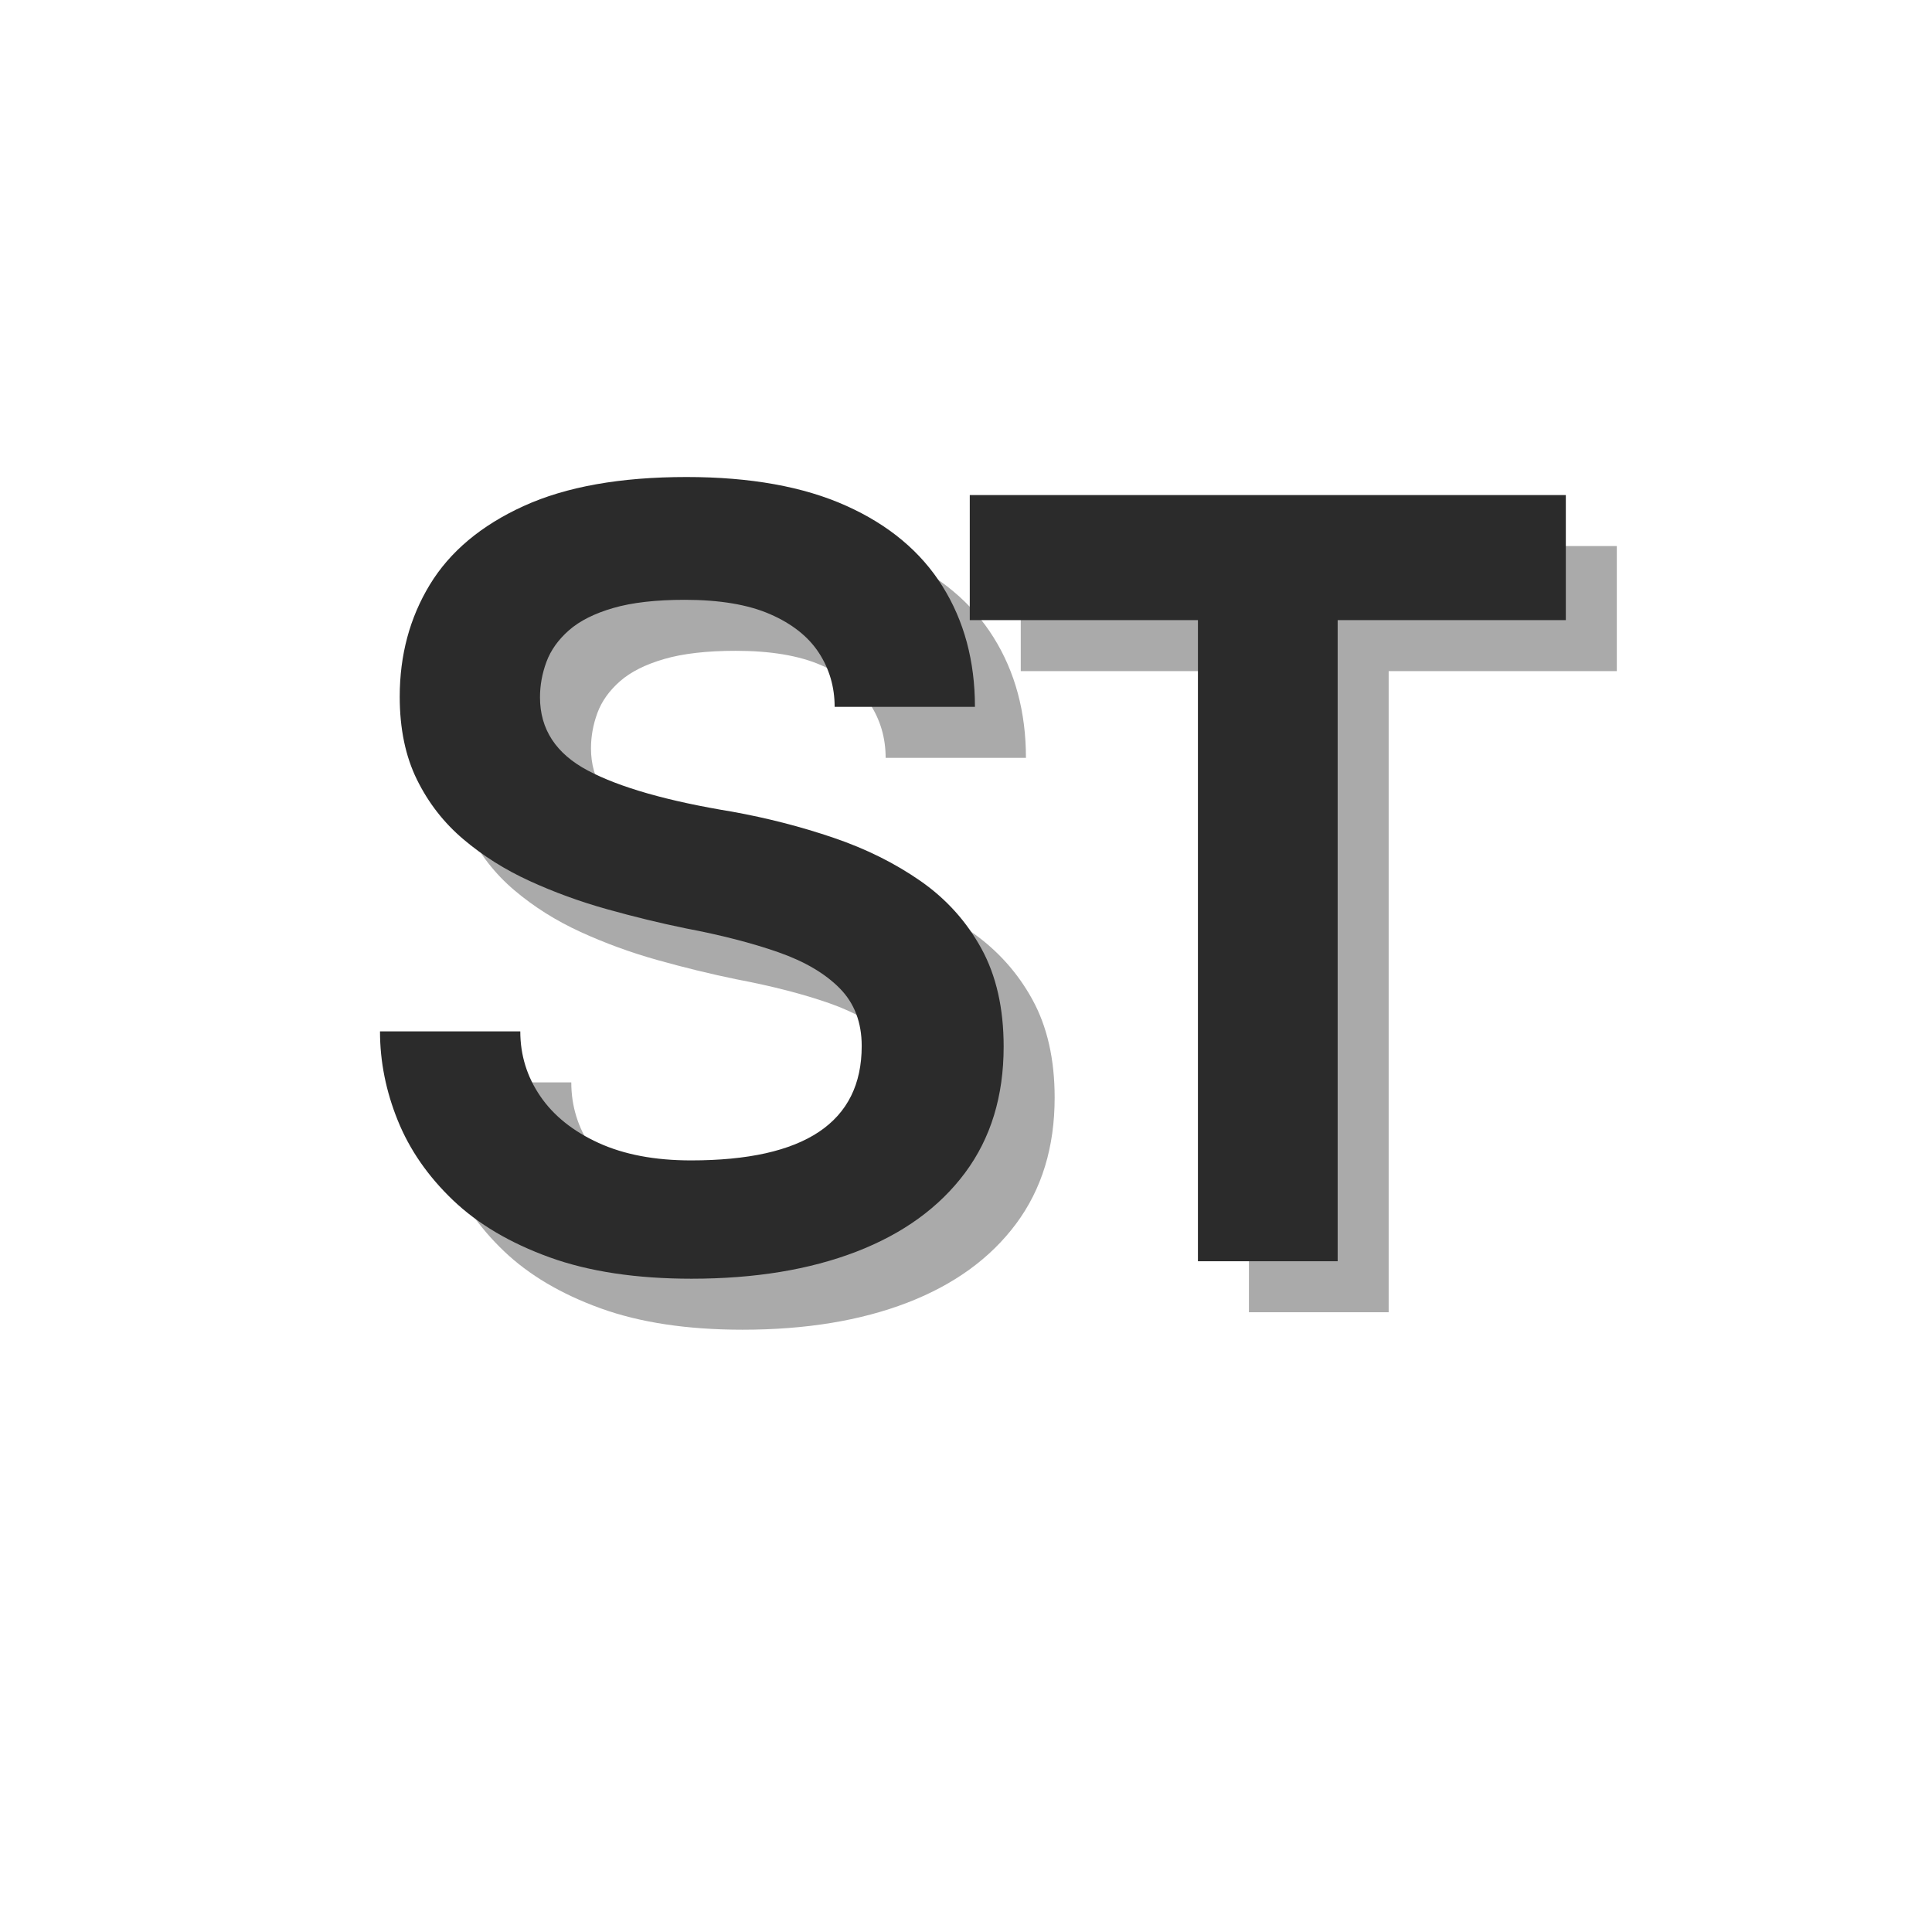
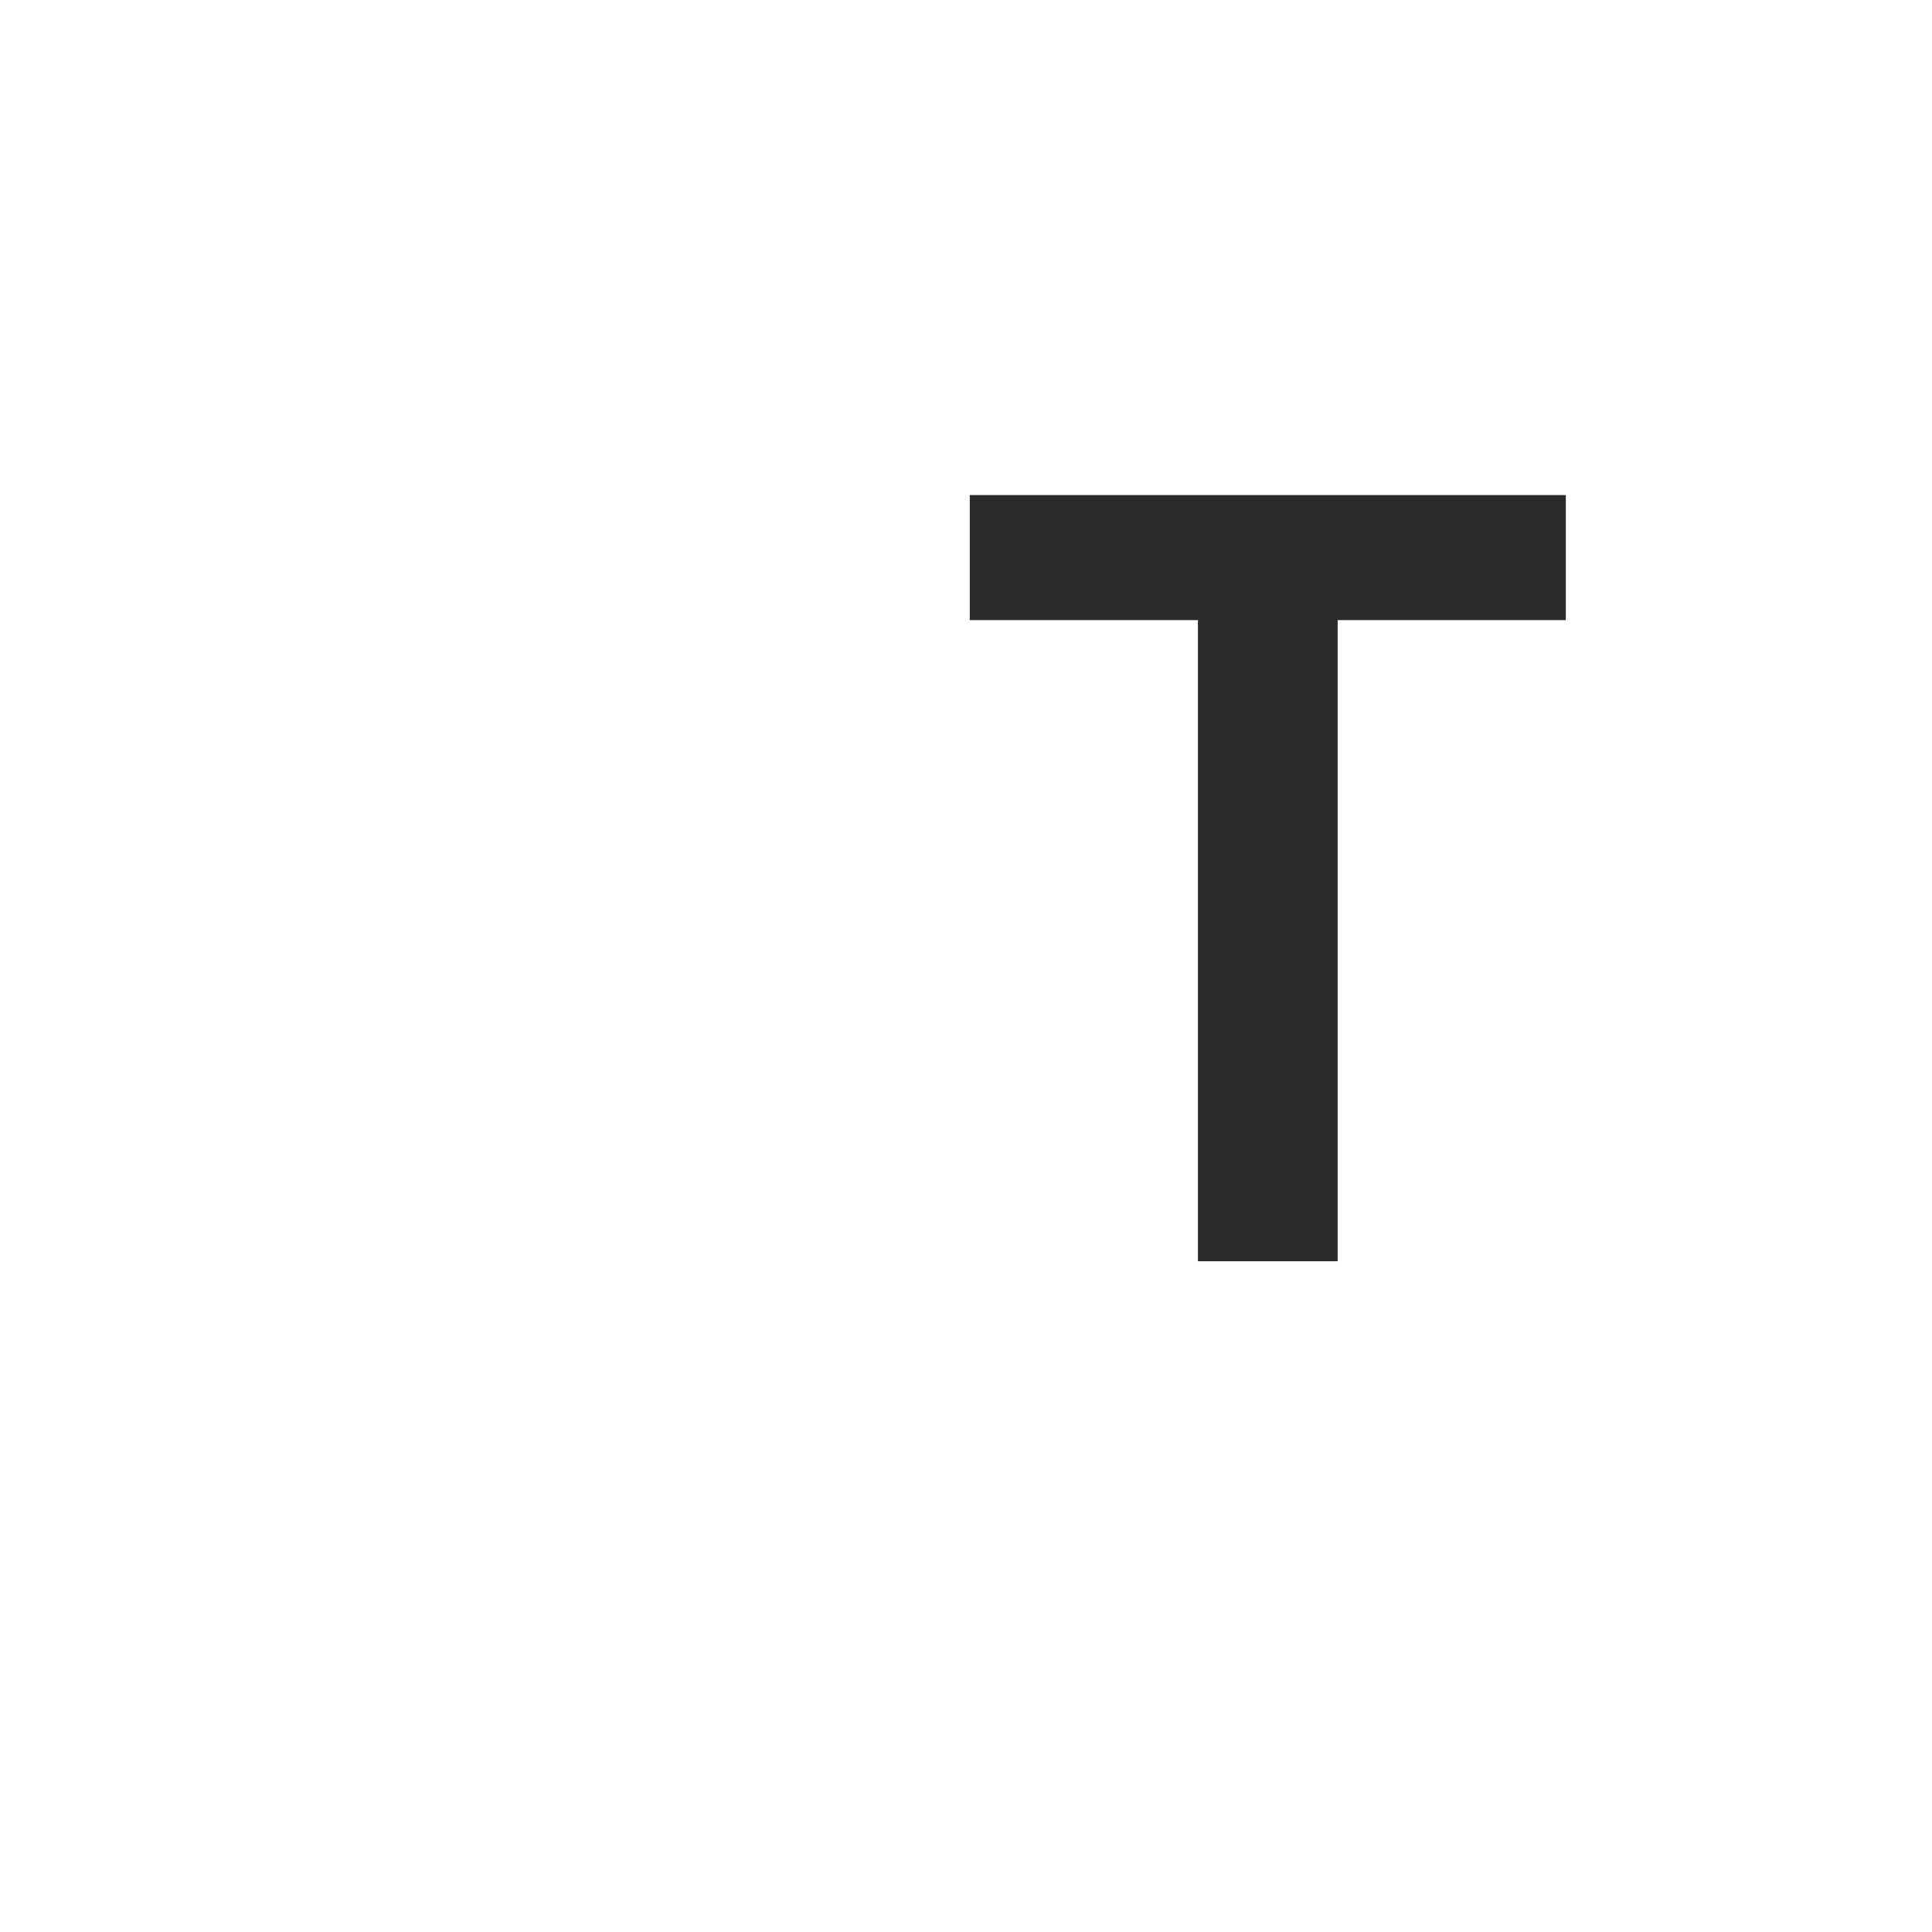
<svg xmlns="http://www.w3.org/2000/svg" version="1.0" preserveAspectRatio="xMidYMid meet" height="1120" viewBox="0 0 840 840" zoomAndPan="magnify" width="1120">
  <defs>
    <g />
  </defs>
  <g fill-opacity="0.4" fill="#2b2b2b">
    <g transform="translate(170.733, 570.541)">
      <g>
-         <path d="M 152.109 7.594 C 128.109 7.594 107.535 4.492 90.391 -1.703 C 73.242 -7.91 59.238 -16.195 48.375 -26.562 C 37.52 -36.938 29.52 -48.492 24.375 -61.234 C 19.227 -73.973 16.656 -86.875 16.656 -99.938 L 77.656 -99.938 C 77.656 -89.645 80.551 -80.254 86.344 -71.766 C 92.145 -63.273 100.598 -56.5 111.703 -51.438 C 122.805 -46.375 136.195 -43.844 151.875 -43.844 C 201.352 -43.844 226.094 -60.422 226.094 -93.578 C 226.094 -103.859 222.906 -112.223 216.531 -118.672 C 210.164 -125.129 201.266 -130.359 189.828 -134.359 C 178.398 -138.359 164.93 -141.828 149.422 -144.766 C 138.316 -147.047 126.926 -149.82 115.25 -153.094 C 103.57 -156.363 92.383 -160.445 81.688 -165.344 C 70.988 -170.238 61.395 -176.281 52.906 -183.469 C 44.414 -190.656 37.68 -199.312 32.703 -209.438 C 27.723 -219.562 25.234 -231.562 25.234 -245.438 C 25.234 -263.562 29.598 -279.805 38.328 -294.172 C 47.066 -308.547 60.66 -319.938 79.109 -328.344 C 97.566 -336.758 121.164 -340.969 149.906 -340.969 C 177.664 -340.969 200.812 -336.801 219.344 -328.469 C 237.883 -320.145 251.848 -308.469 261.234 -293.438 C 270.629 -278.414 275.328 -260.945 275.328 -241.031 L 214.328 -241.031 C 214.328 -249.688 212.039 -257.523 207.469 -264.547 C 202.895 -271.566 195.832 -277.16 186.281 -281.328 C 176.727 -285.492 164.359 -287.578 149.172 -287.578 C 136.598 -287.578 126.227 -286.391 118.062 -284.016 C 109.895 -281.648 103.484 -278.426 98.828 -274.344 C 94.18 -270.258 90.914 -265.688 89.031 -260.625 C 87.156 -255.562 86.219 -250.414 86.219 -245.188 C 86.219 -231.312 93.156 -220.695 107.031 -213.344 C 120.914 -206 141.82 -200.039 169.75 -195.469 C 185.102 -192.695 199.844 -188.898 213.969 -184.078 C 228.094 -179.266 240.707 -172.977 251.812 -165.219 C 262.914 -157.457 271.691 -147.695 278.141 -135.938 C 284.586 -124.188 287.812 -109.984 287.812 -93.328 C 287.812 -71.773 282.219 -53.484 271.031 -38.453 C 259.844 -23.43 244.082 -12 223.75 -4.156 C 203.426 3.676 179.547 7.594 152.109 7.594 Z M 152.109 7.594" />
-       </g>
+         </g>
    </g>
  </g>
  <g fill-opacity="0.4" fill="#2b2b2b">
    <g transform="translate(433.279, 570.541)">
      <g>
-         <path d="M 170.484 0 L 109.734 0 L 109.734 -278.75 L 10.531 -278.75 L 10.531 -333.125 L 269.688 -333.125 L 269.688 -278.75 L 170.484 -278.75 Z M 170.484 0" />
-       </g>
+         </g>
    </g>
  </g>
  <g fill-opacity="1" fill="#2b2b2b">
    <g transform="translate(148.56, 548.368)">
      <g>
-         <path d="M 152.109 7.594 C 128.109 7.594 107.535 4.492 90.391 -1.703 C 73.242 -7.91 59.238 -16.195 48.375 -26.562 C 37.52 -36.938 29.52 -48.492 24.375 -61.234 C 19.227 -73.973 16.656 -86.875 16.656 -99.938 L 77.656 -99.938 C 77.656 -89.645 80.551 -80.254 86.344 -71.766 C 92.145 -63.273 100.598 -56.5 111.703 -51.438 C 122.805 -46.375 136.195 -43.844 151.875 -43.844 C 201.352 -43.844 226.094 -60.422 226.094 -93.578 C 226.094 -103.859 222.906 -112.223 216.531 -118.672 C 210.164 -125.129 201.266 -130.359 189.828 -134.359 C 178.398 -138.359 164.93 -141.828 149.422 -144.766 C 138.316 -147.047 126.926 -149.82 115.25 -153.094 C 103.57 -156.363 92.383 -160.445 81.688 -165.344 C 70.988 -170.238 61.395 -176.281 52.906 -183.469 C 44.414 -190.656 37.68 -199.312 32.703 -209.438 C 27.723 -219.562 25.234 -231.562 25.234 -245.438 C 25.234 -263.562 29.598 -279.805 38.328 -294.172 C 47.066 -308.547 60.66 -319.938 79.109 -328.344 C 97.566 -336.758 121.164 -340.969 149.906 -340.969 C 177.664 -340.969 200.812 -336.801 219.344 -328.469 C 237.883 -320.145 251.848 -308.469 261.234 -293.438 C 270.629 -278.414 275.328 -260.945 275.328 -241.031 L 214.328 -241.031 C 214.328 -249.688 212.039 -257.523 207.469 -264.547 C 202.895 -271.566 195.832 -277.16 186.281 -281.328 C 176.727 -285.492 164.359 -287.578 149.172 -287.578 C 136.598 -287.578 126.227 -286.391 118.062 -284.016 C 109.895 -281.648 103.484 -278.426 98.828 -274.344 C 94.18 -270.258 90.914 -265.688 89.031 -260.625 C 87.156 -255.562 86.219 -250.414 86.219 -245.188 C 86.219 -231.312 93.156 -220.695 107.031 -213.344 C 120.914 -206 141.82 -200.039 169.75 -195.469 C 185.102 -192.695 199.844 -188.898 213.969 -184.078 C 228.094 -179.266 240.707 -172.977 251.812 -165.219 C 262.914 -157.457 271.691 -147.695 278.141 -135.938 C 284.586 -124.188 287.812 -109.984 287.812 -93.328 C 287.812 -71.773 282.219 -53.484 271.031 -38.453 C 259.844 -23.43 244.082 -12 223.75 -4.156 C 203.426 3.676 179.547 7.594 152.109 7.594 Z M 152.109 7.594" />
-       </g>
+         </g>
    </g>
  </g>
  <g fill-opacity="1" fill="#2b2b2b">
    <g transform="translate(411.107, 548.368)">
      <g>
        <path d="M 170.484 0 L 109.734 0 L 109.734 -278.75 L 10.531 -278.75 L 10.531 -333.125 L 269.688 -333.125 L 269.688 -278.75 L 170.484 -278.75 Z M 170.484 0" />
      </g>
    </g>
  </g>
</svg>